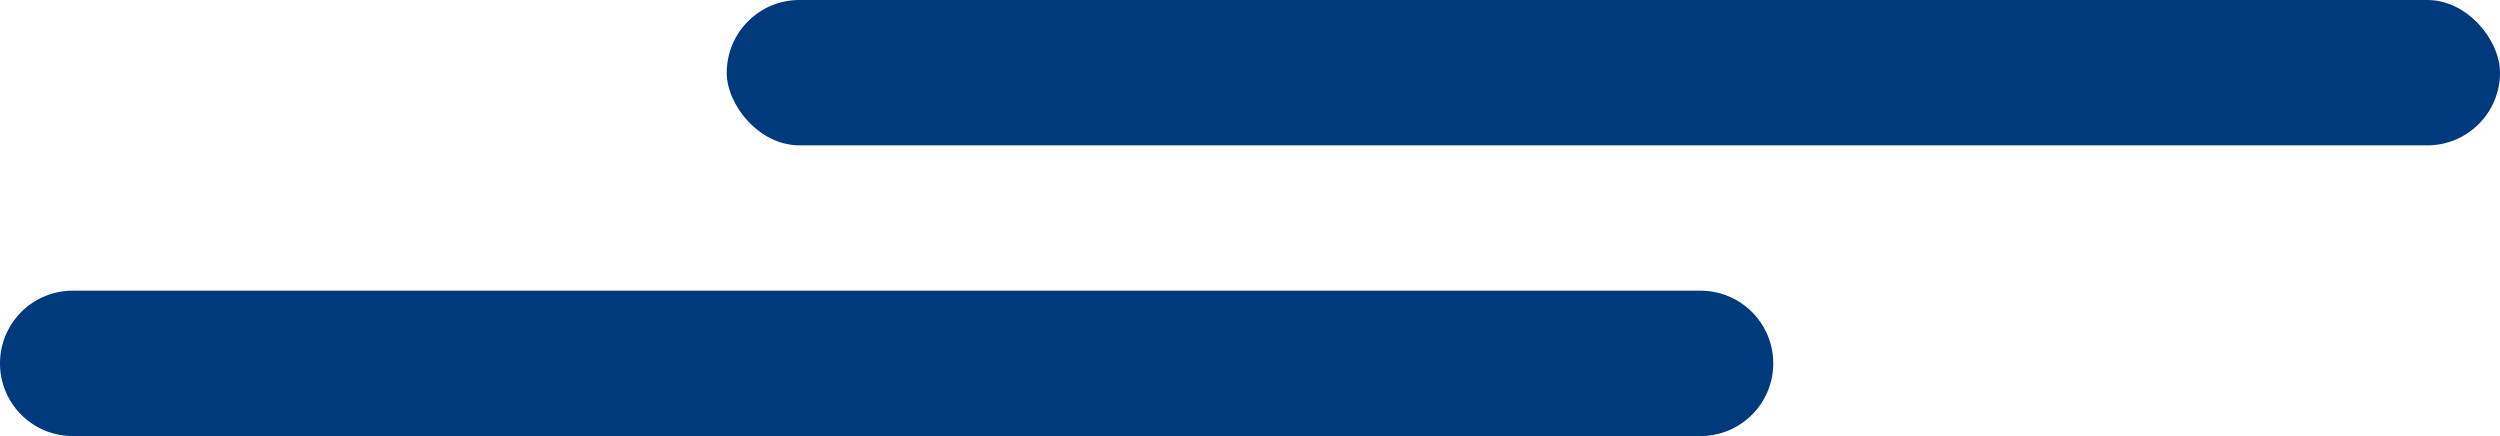
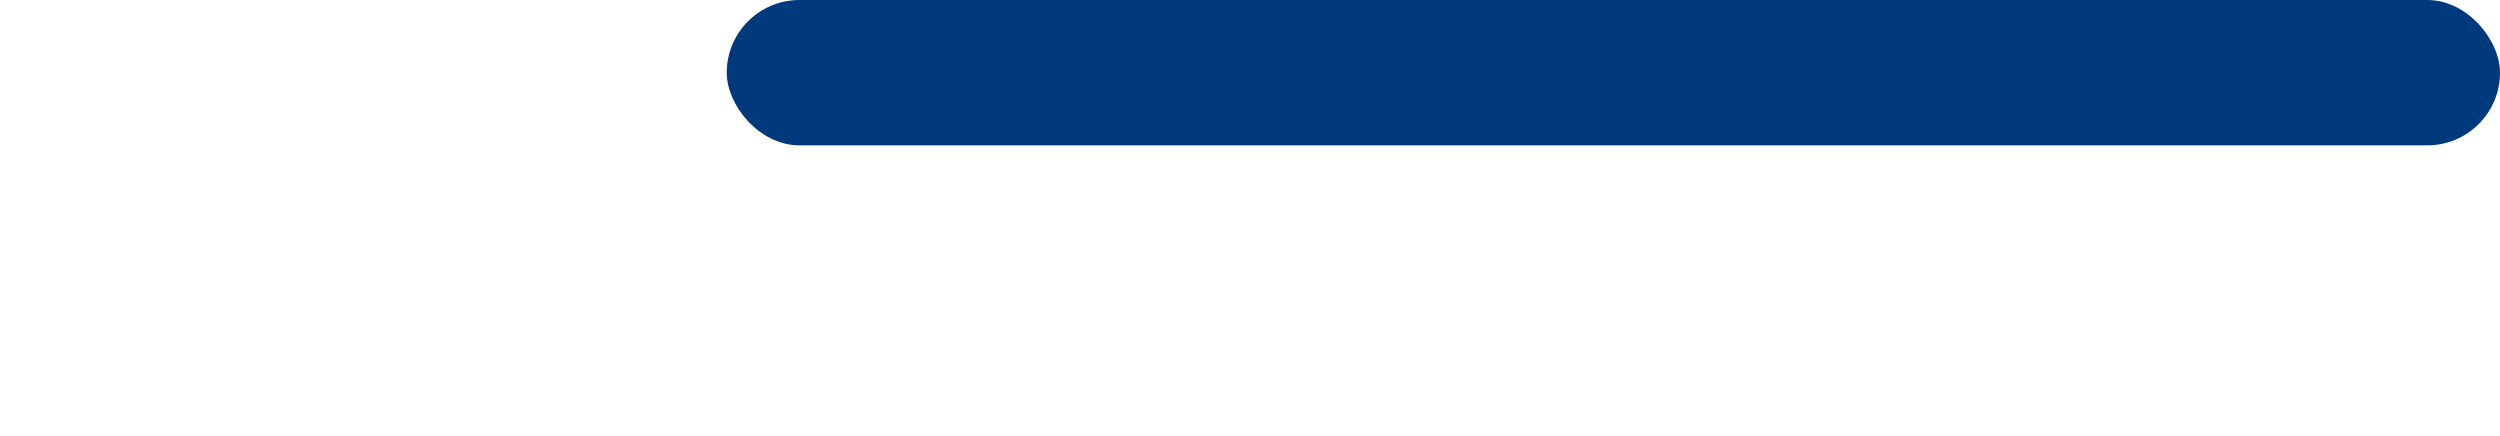
<svg xmlns="http://www.w3.org/2000/svg" id="Composant_33_1" data-name="Composant 33 – 1" width="86" height="15" viewBox="0 0 86 15">
  <rect id="Rectangle_115" data-name="Rectangle 115" width="61" height="5" rx="2.5" transform="translate(25)" fill="#00397c" />
-   <path id="Tracé_286" data-name="Tracé 286" d="M2.5,0h56a2.5,2.5,0,0,1,0,5H2.5a2.5,2.5,0,0,1,0-5Z" transform="translate(0 10)" fill="#00397c" />
</svg>